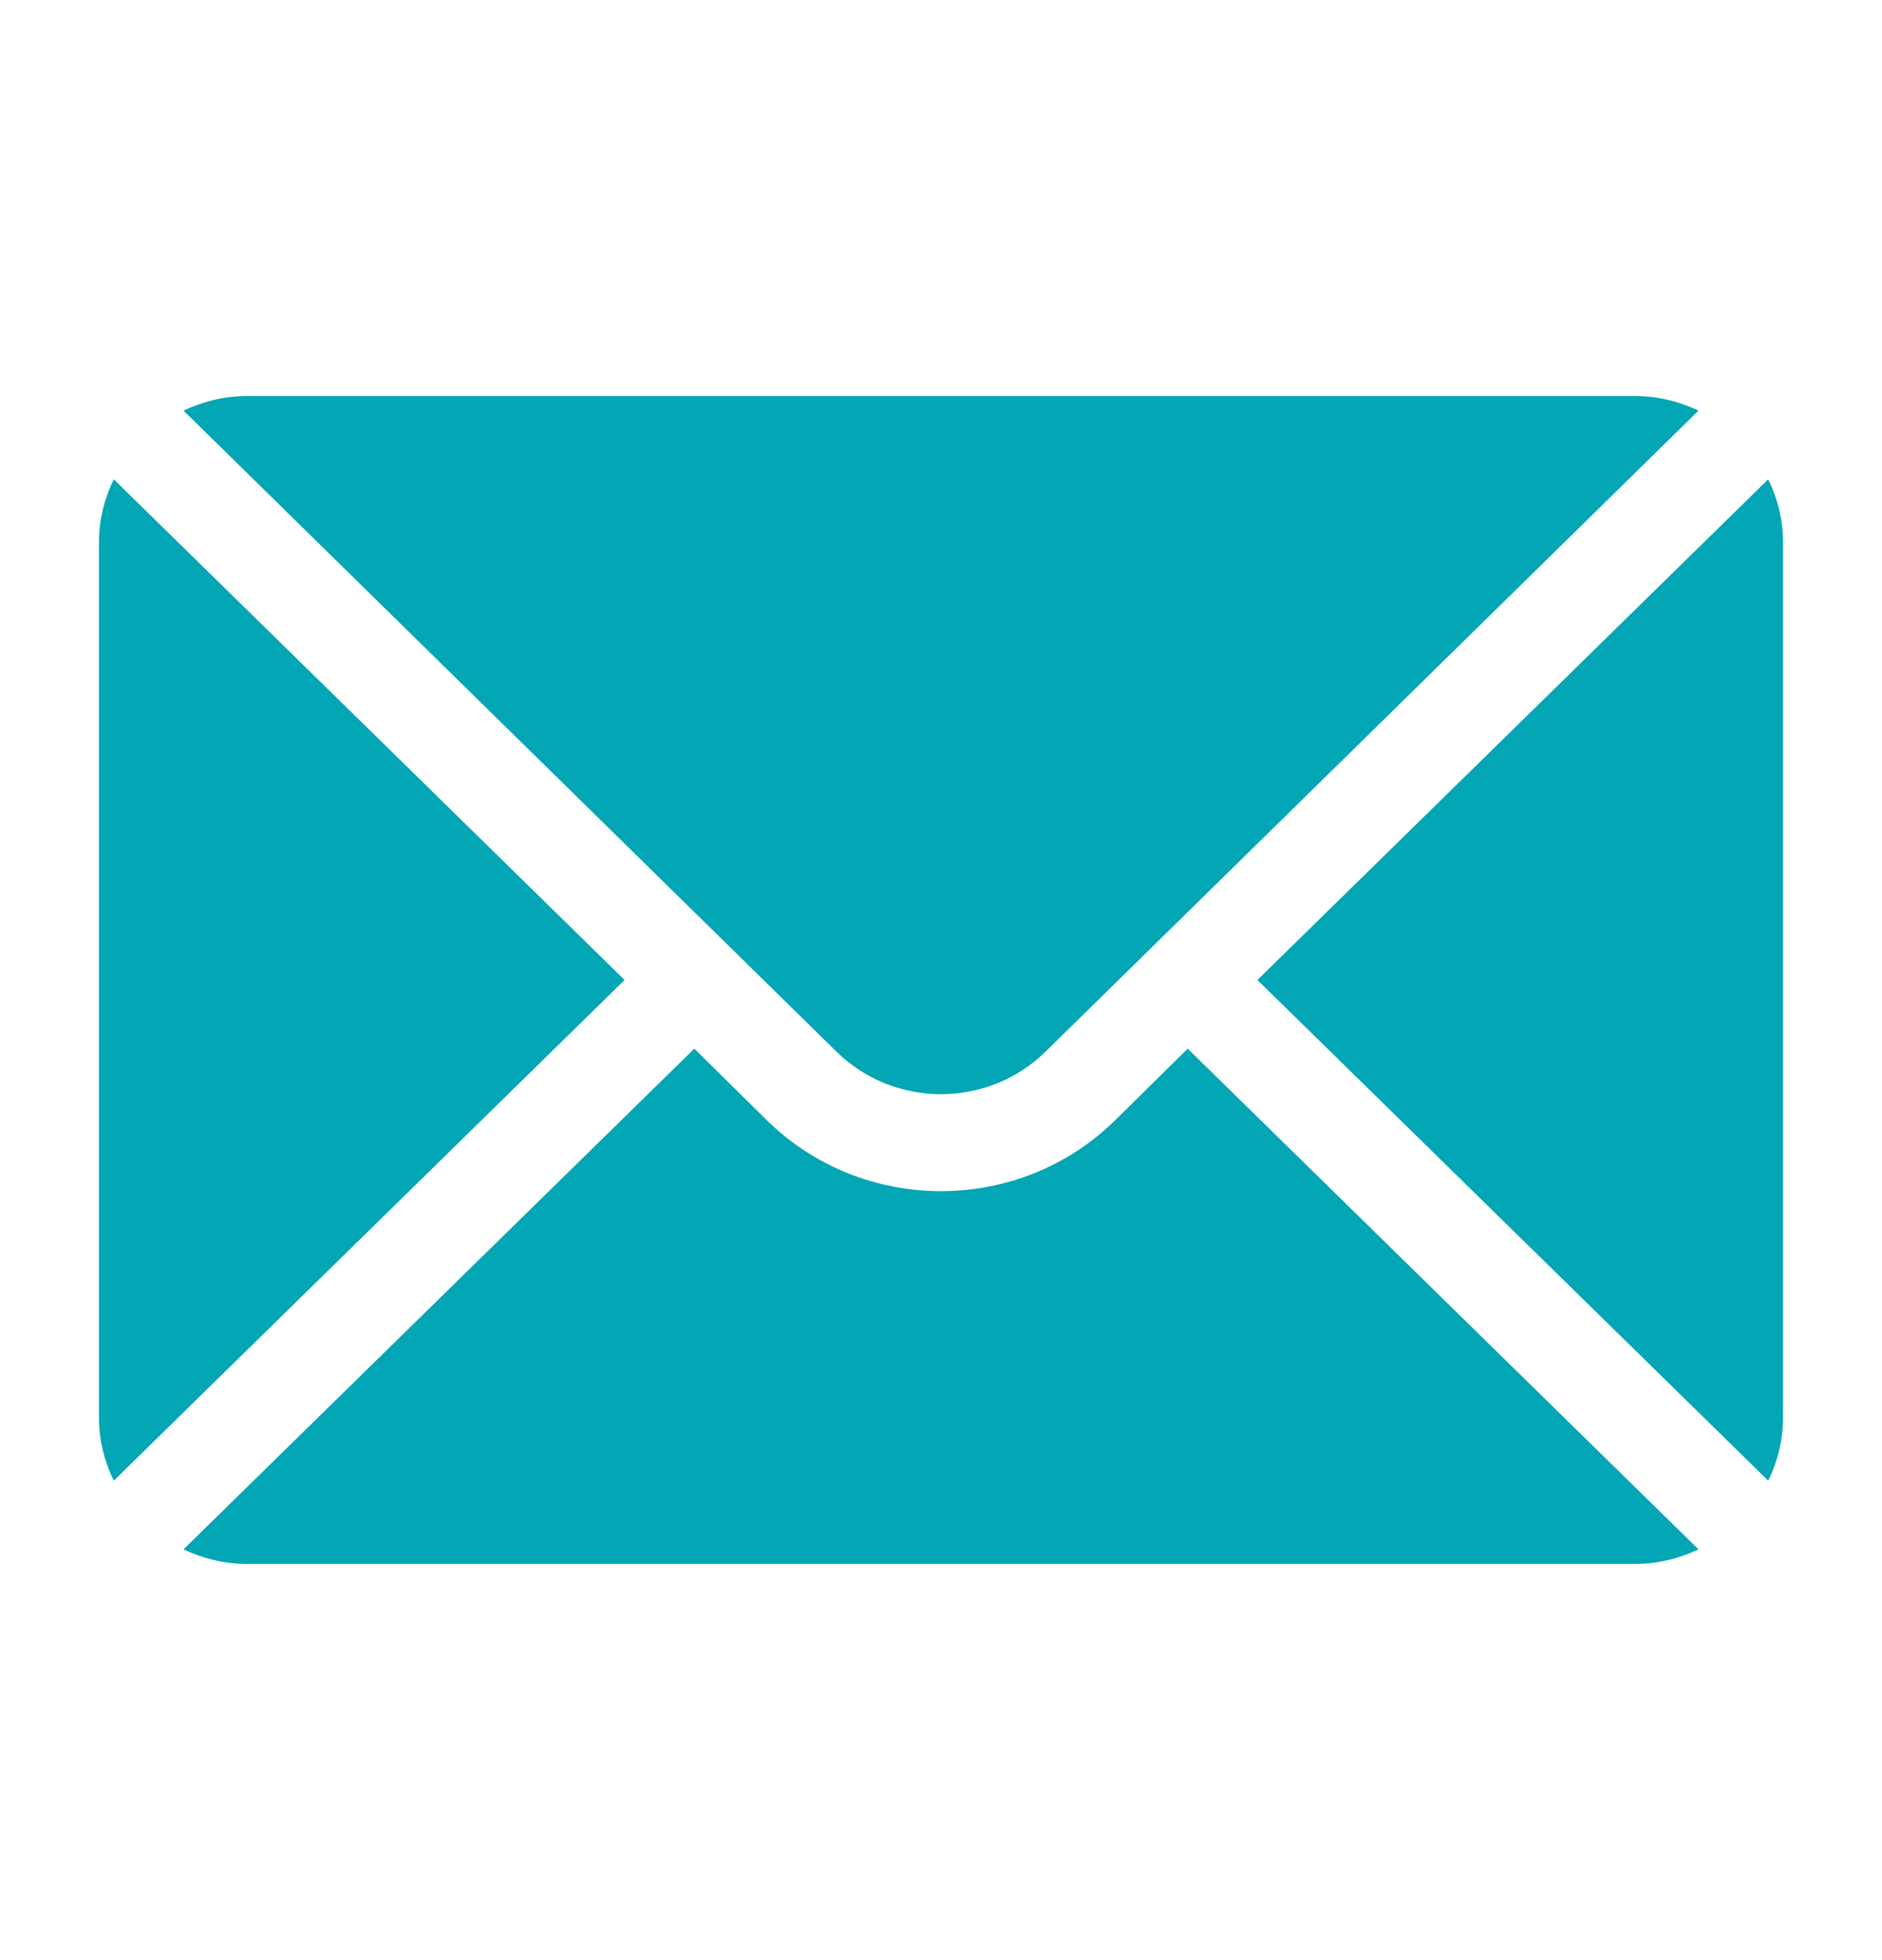
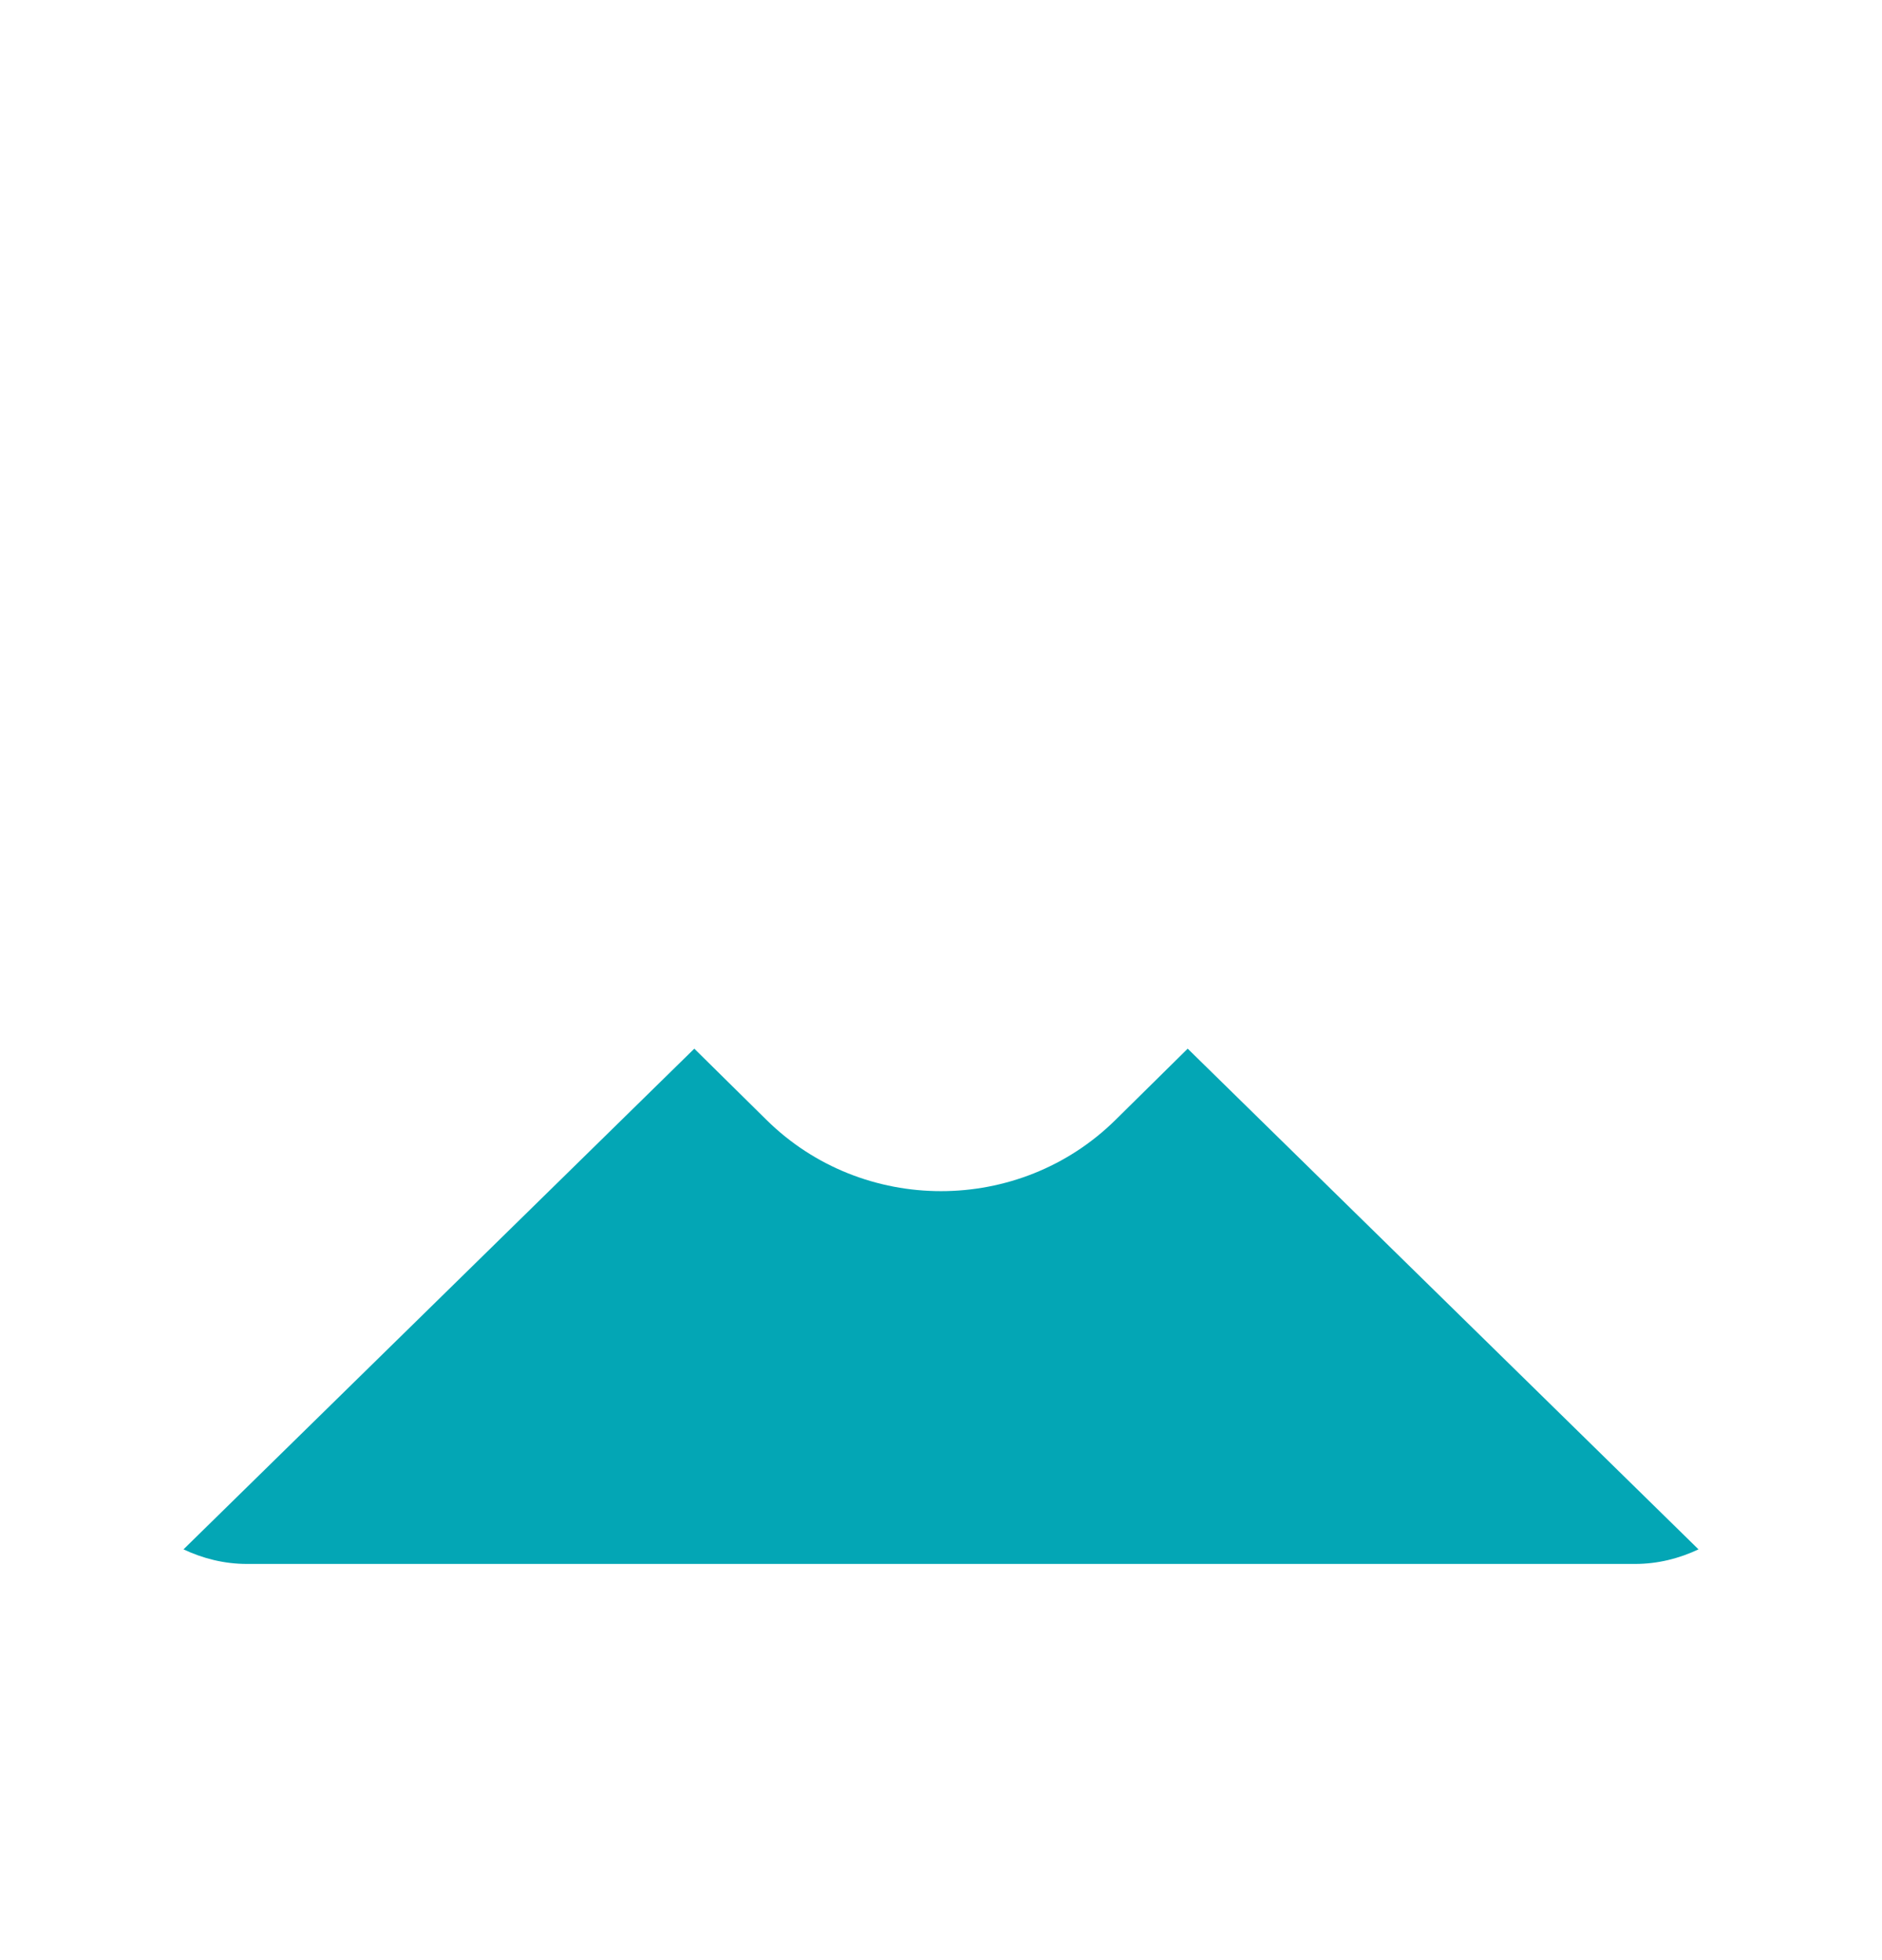
<svg xmlns="http://www.w3.org/2000/svg" width="24" height="25" viewBox="0 0 24 25" fill="none">
-   <path d="M22.549 6.113L16.035 12.499L22.549 18.885C22.667 18.642 22.738 18.373 22.738 18.087V6.911C22.738 6.625 22.667 6.356 22.549 6.113Z" fill="#03A6B5" />
-   <path d="M20.851 5.051H3.149C2.858 5.051 2.586 5.121 2.34 5.237L10.665 13.411C11.402 14.137 12.598 14.137 13.335 13.411L21.66 5.237C21.414 5.121 21.142 5.051 20.851 5.051Z" fill="#03A6B5" />
-   <path d="M1.451 6.113C1.333 6.356 1.262 6.625 1.262 6.911V18.087C1.262 18.373 1.333 18.642 1.451 18.885L7.965 12.499L1.451 6.113Z" fill="#03A6B5" />
  <path d="M15.146 13.375L14.225 14.284C12.998 15.495 11.002 15.495 9.775 14.284L8.854 13.375L2.34 19.761C2.586 19.877 2.858 19.947 3.149 19.947H20.851C21.142 19.947 21.414 19.877 21.66 19.761L15.146 13.375Z" fill="#03A6B5" />
</svg>